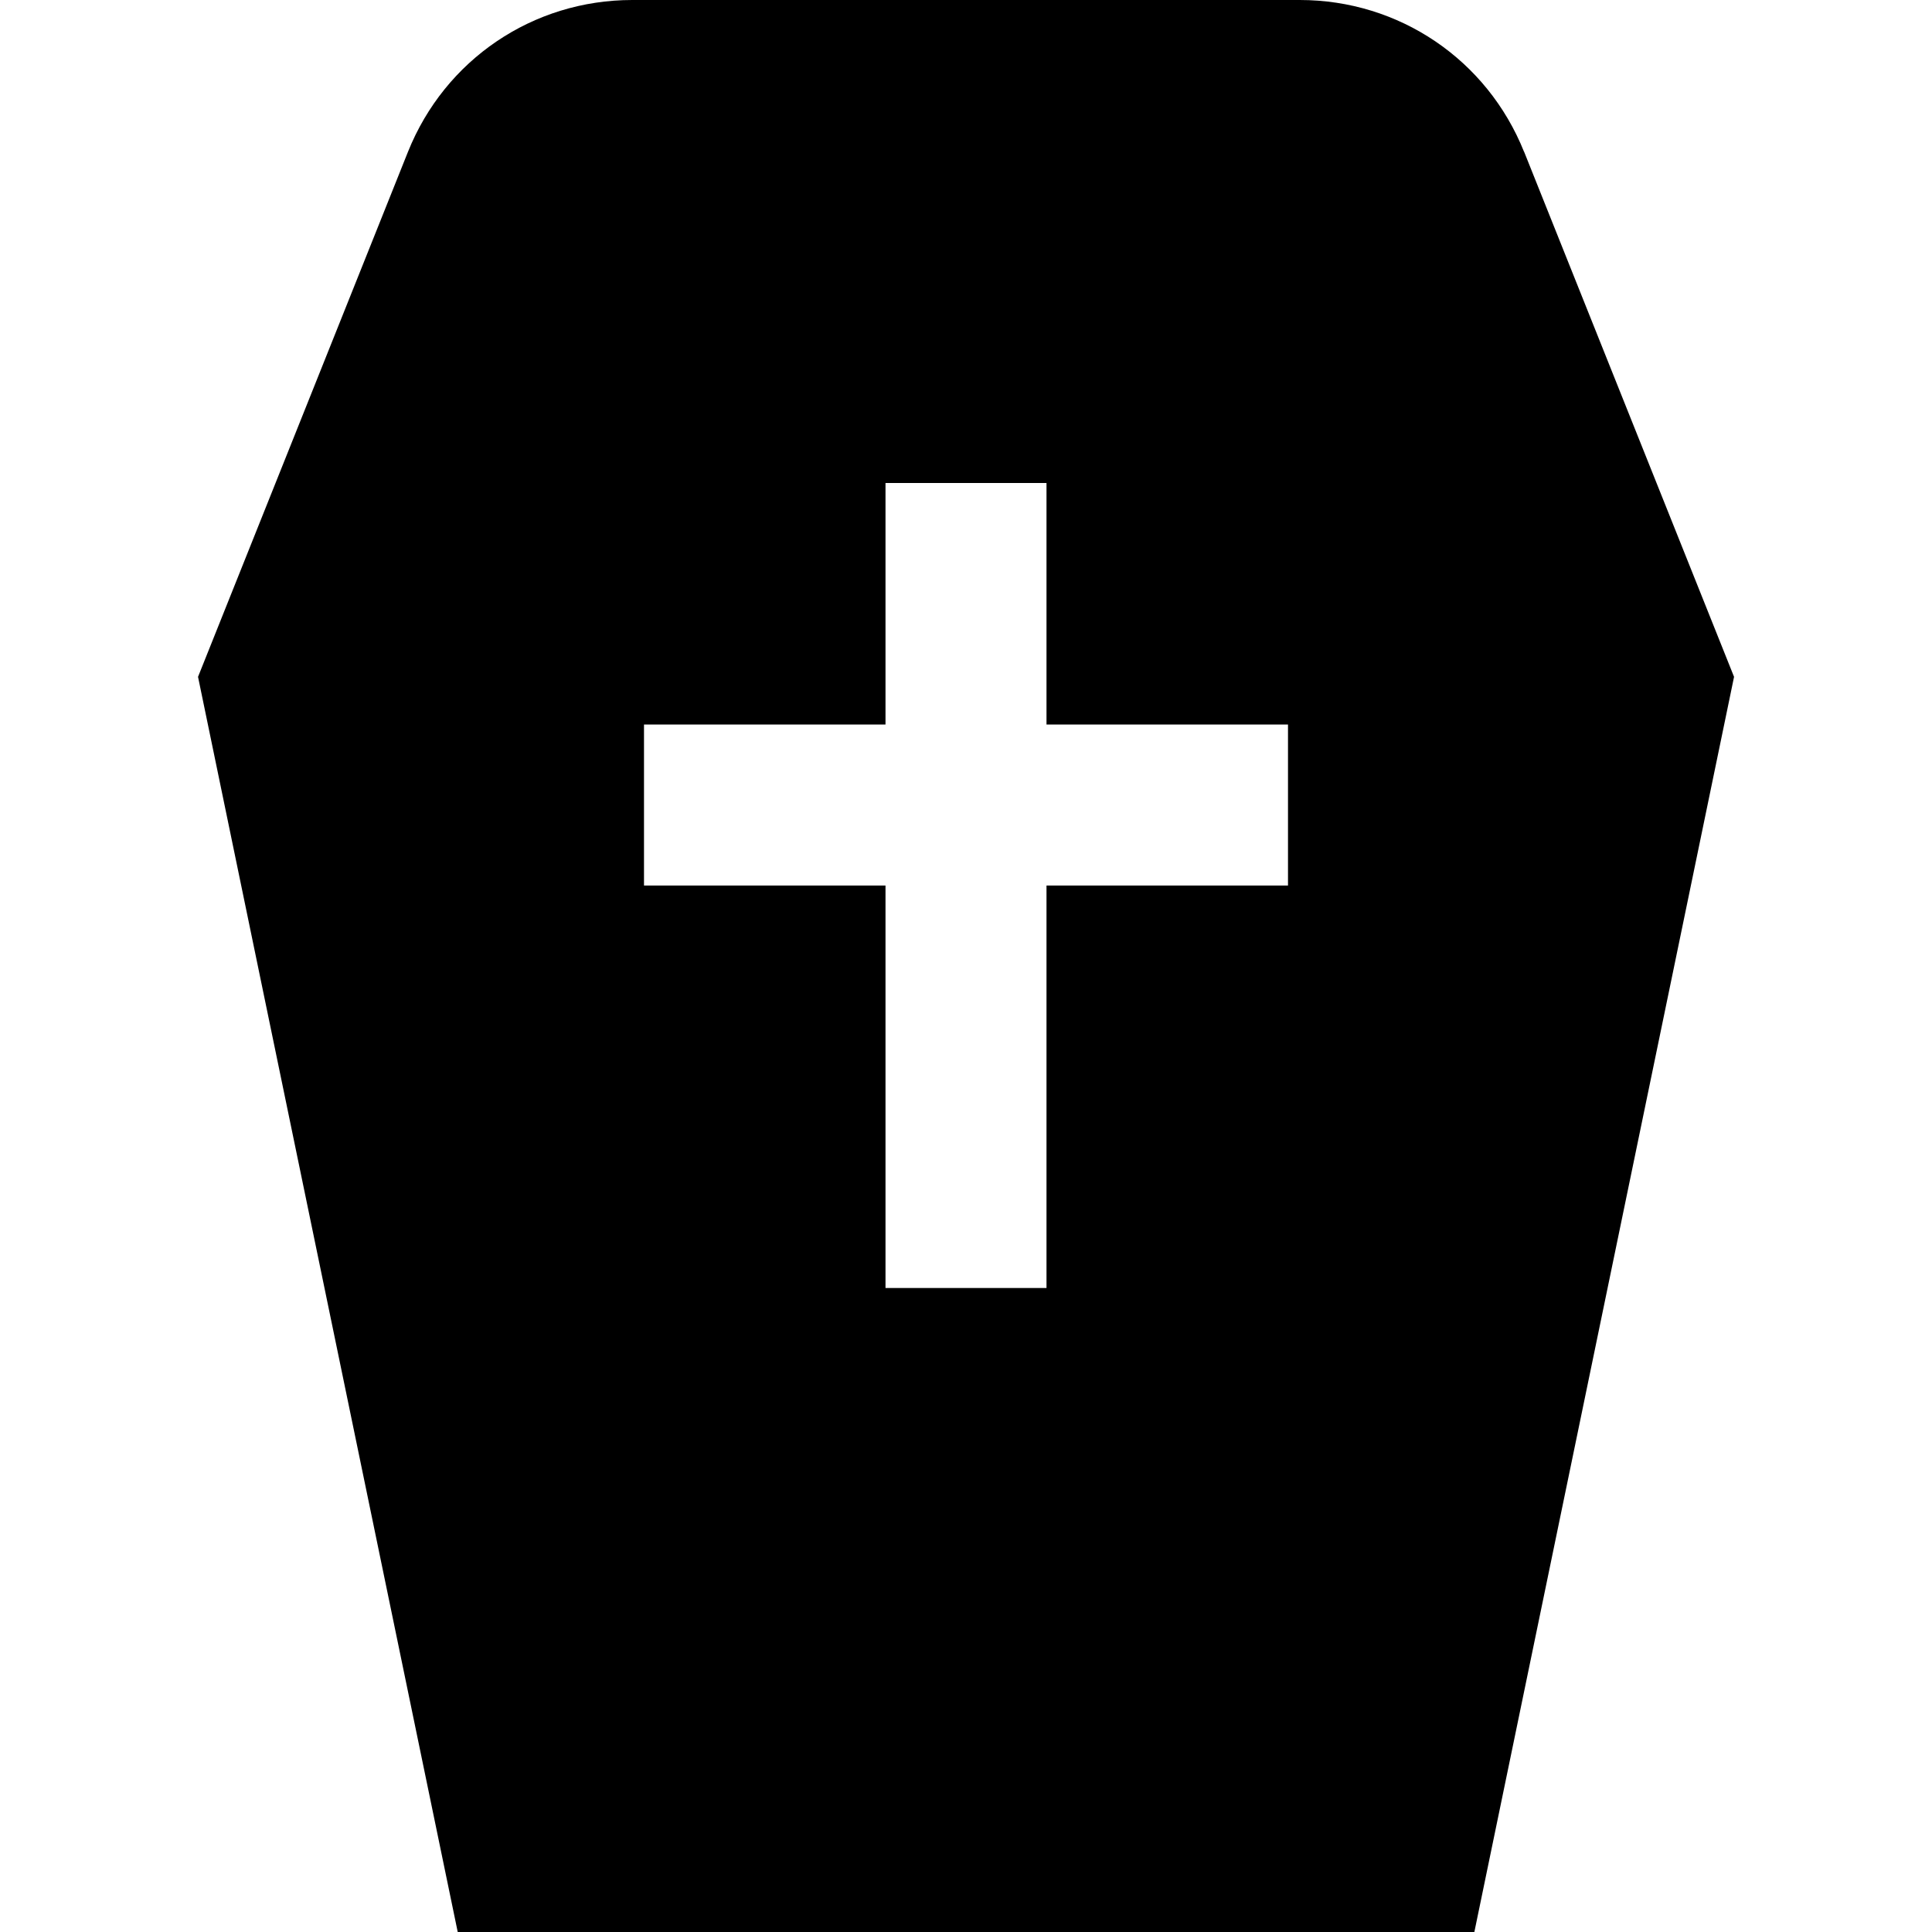
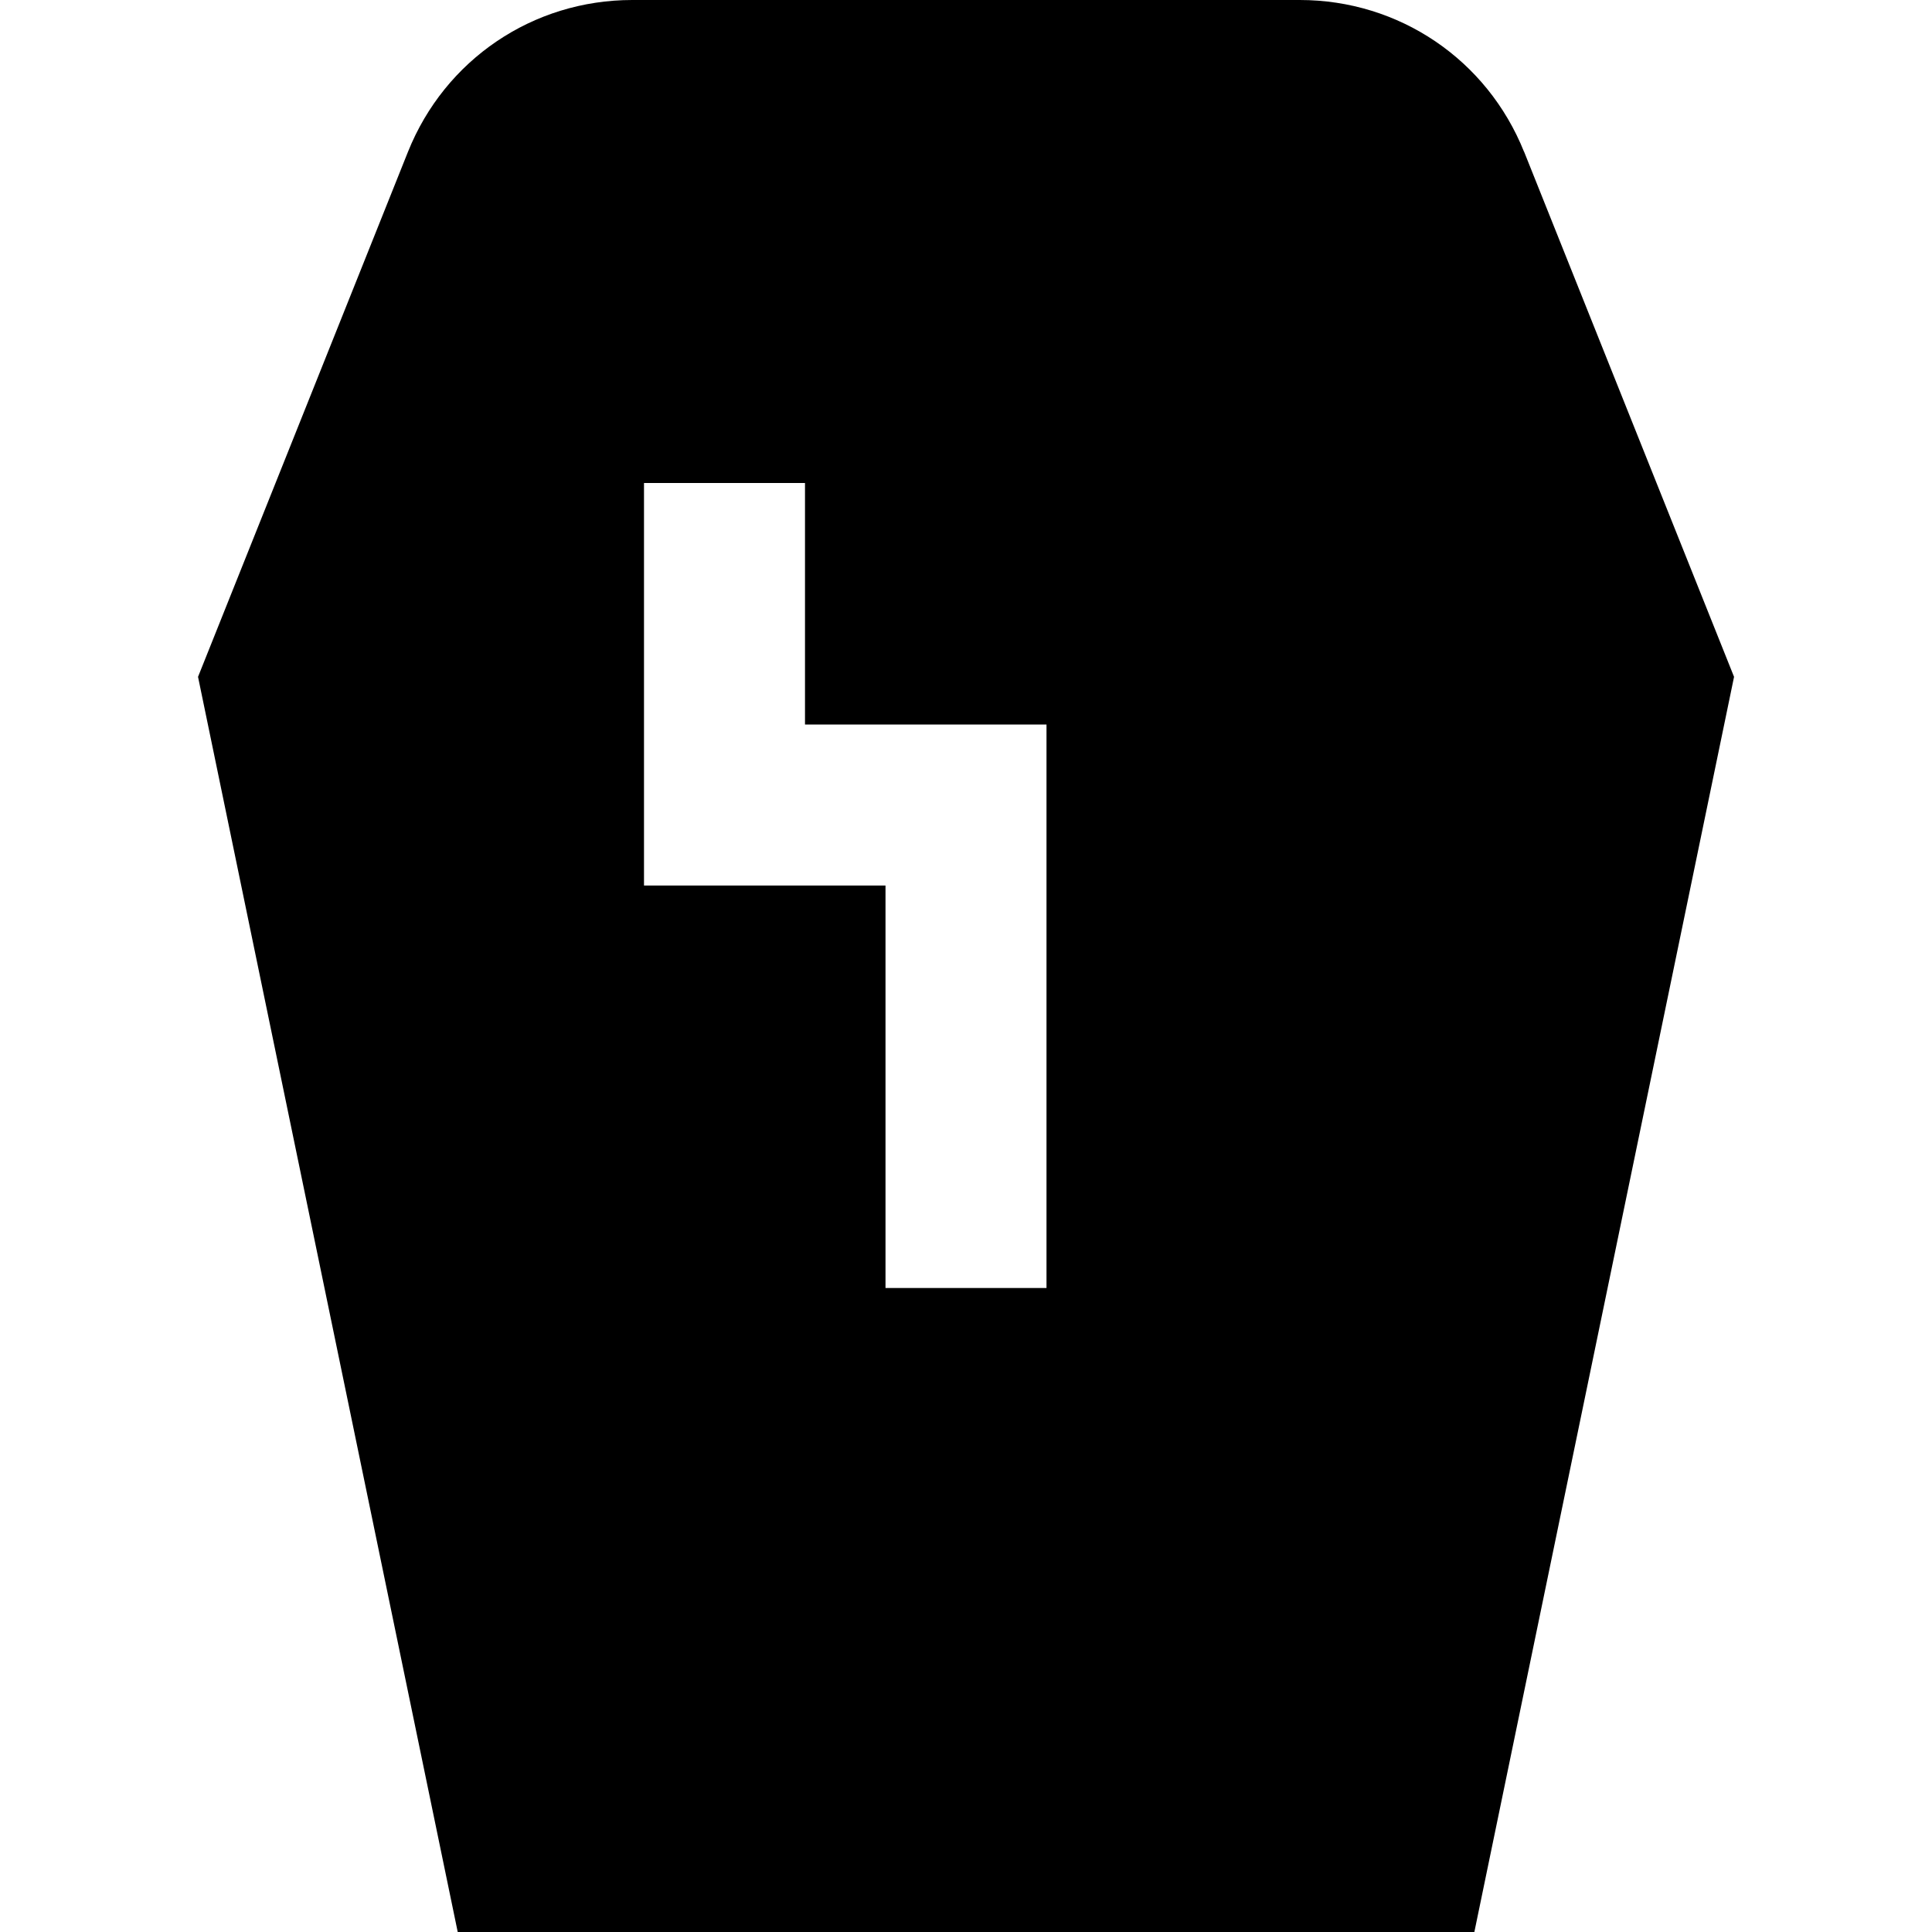
<svg xmlns="http://www.w3.org/2000/svg" id="Layer_1" data-name="Layer 1" viewBox="0 0 24 24" width="512" height="512">
-   <path d="m18.932,1.885c-.459-1.145-1.552-1.885-2.786-1.885H7.854c-1.234,0-2.327.74-2.786,1.886l-2.608,6.522,3.226,15.592h12.629l3.226-15.592-2.608-6.523Zm-2.932,9.115h-3v5h-2v-5h-3v-2h3v-3h2v3h3v2Z" />
+   <path d="m18.932,1.885c-.459-1.145-1.552-1.885-2.786-1.885H7.854c-1.234,0-2.327.74-2.786,1.886l-2.608,6.522,3.226,15.592h12.629l3.226-15.592-2.608-6.523Zm-2.932,9.115h-3v5h-2v-5h-3v-2v-3h2v3h3v2Z" />
</svg>